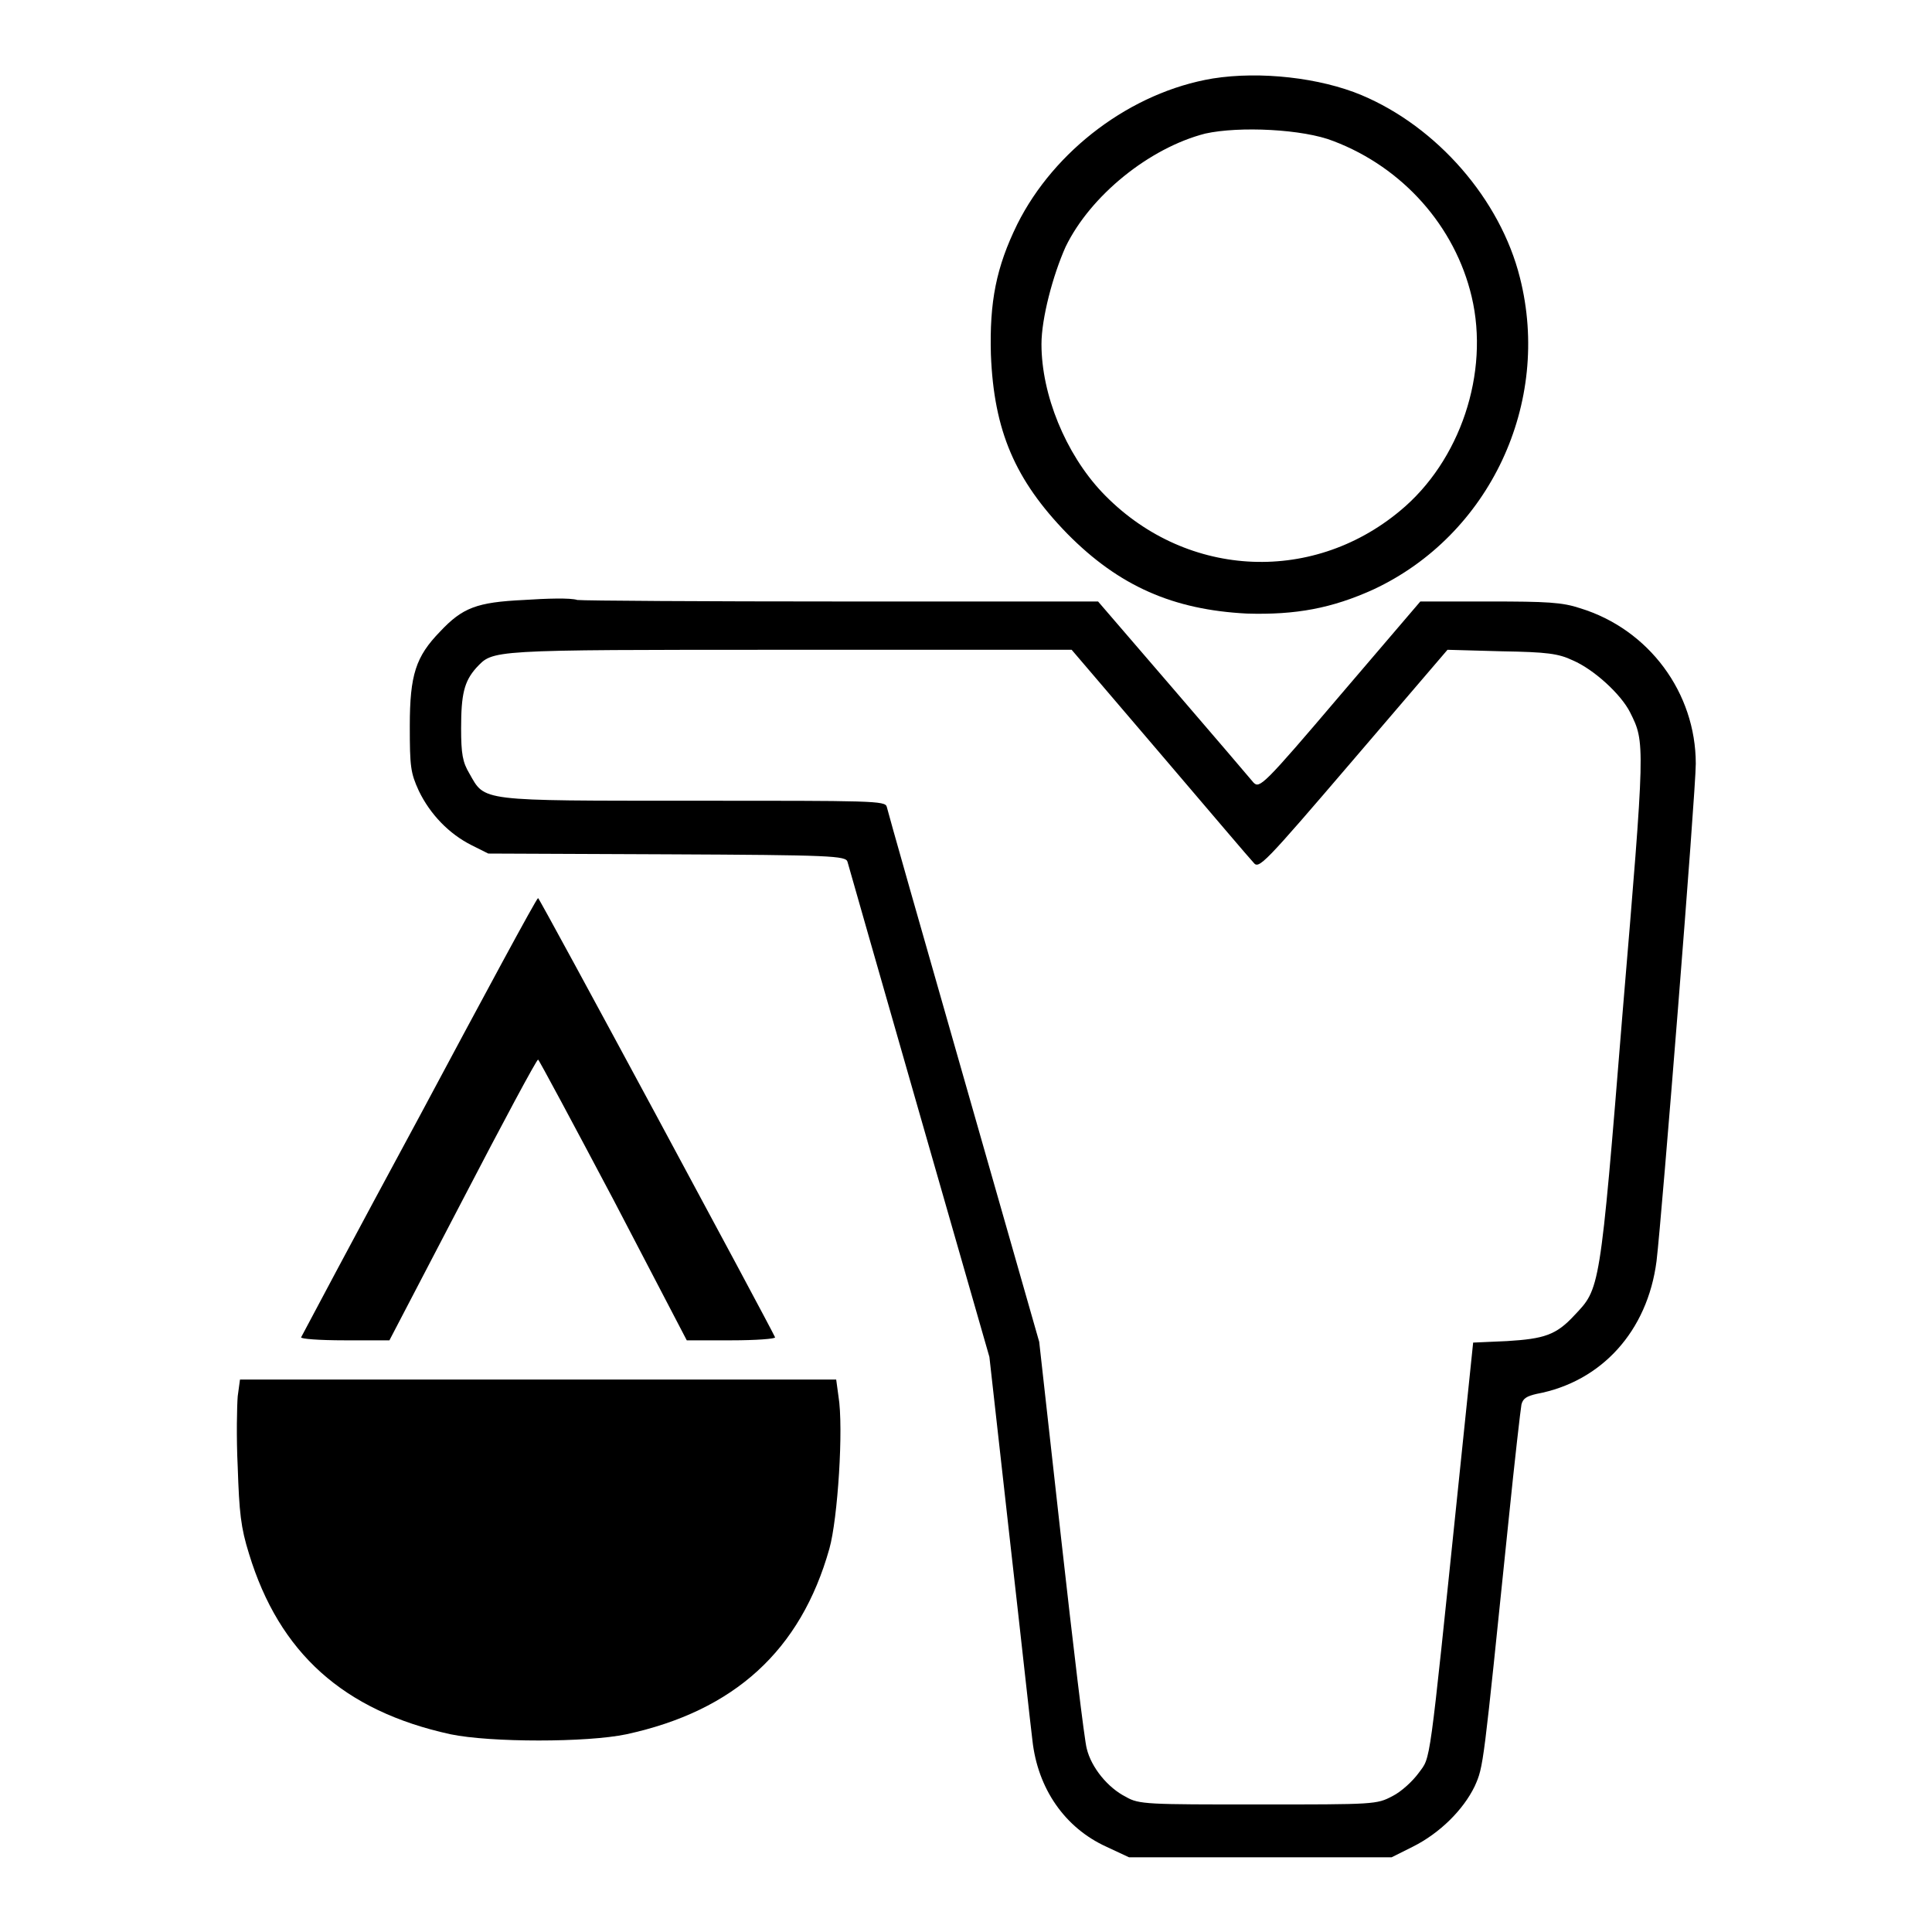
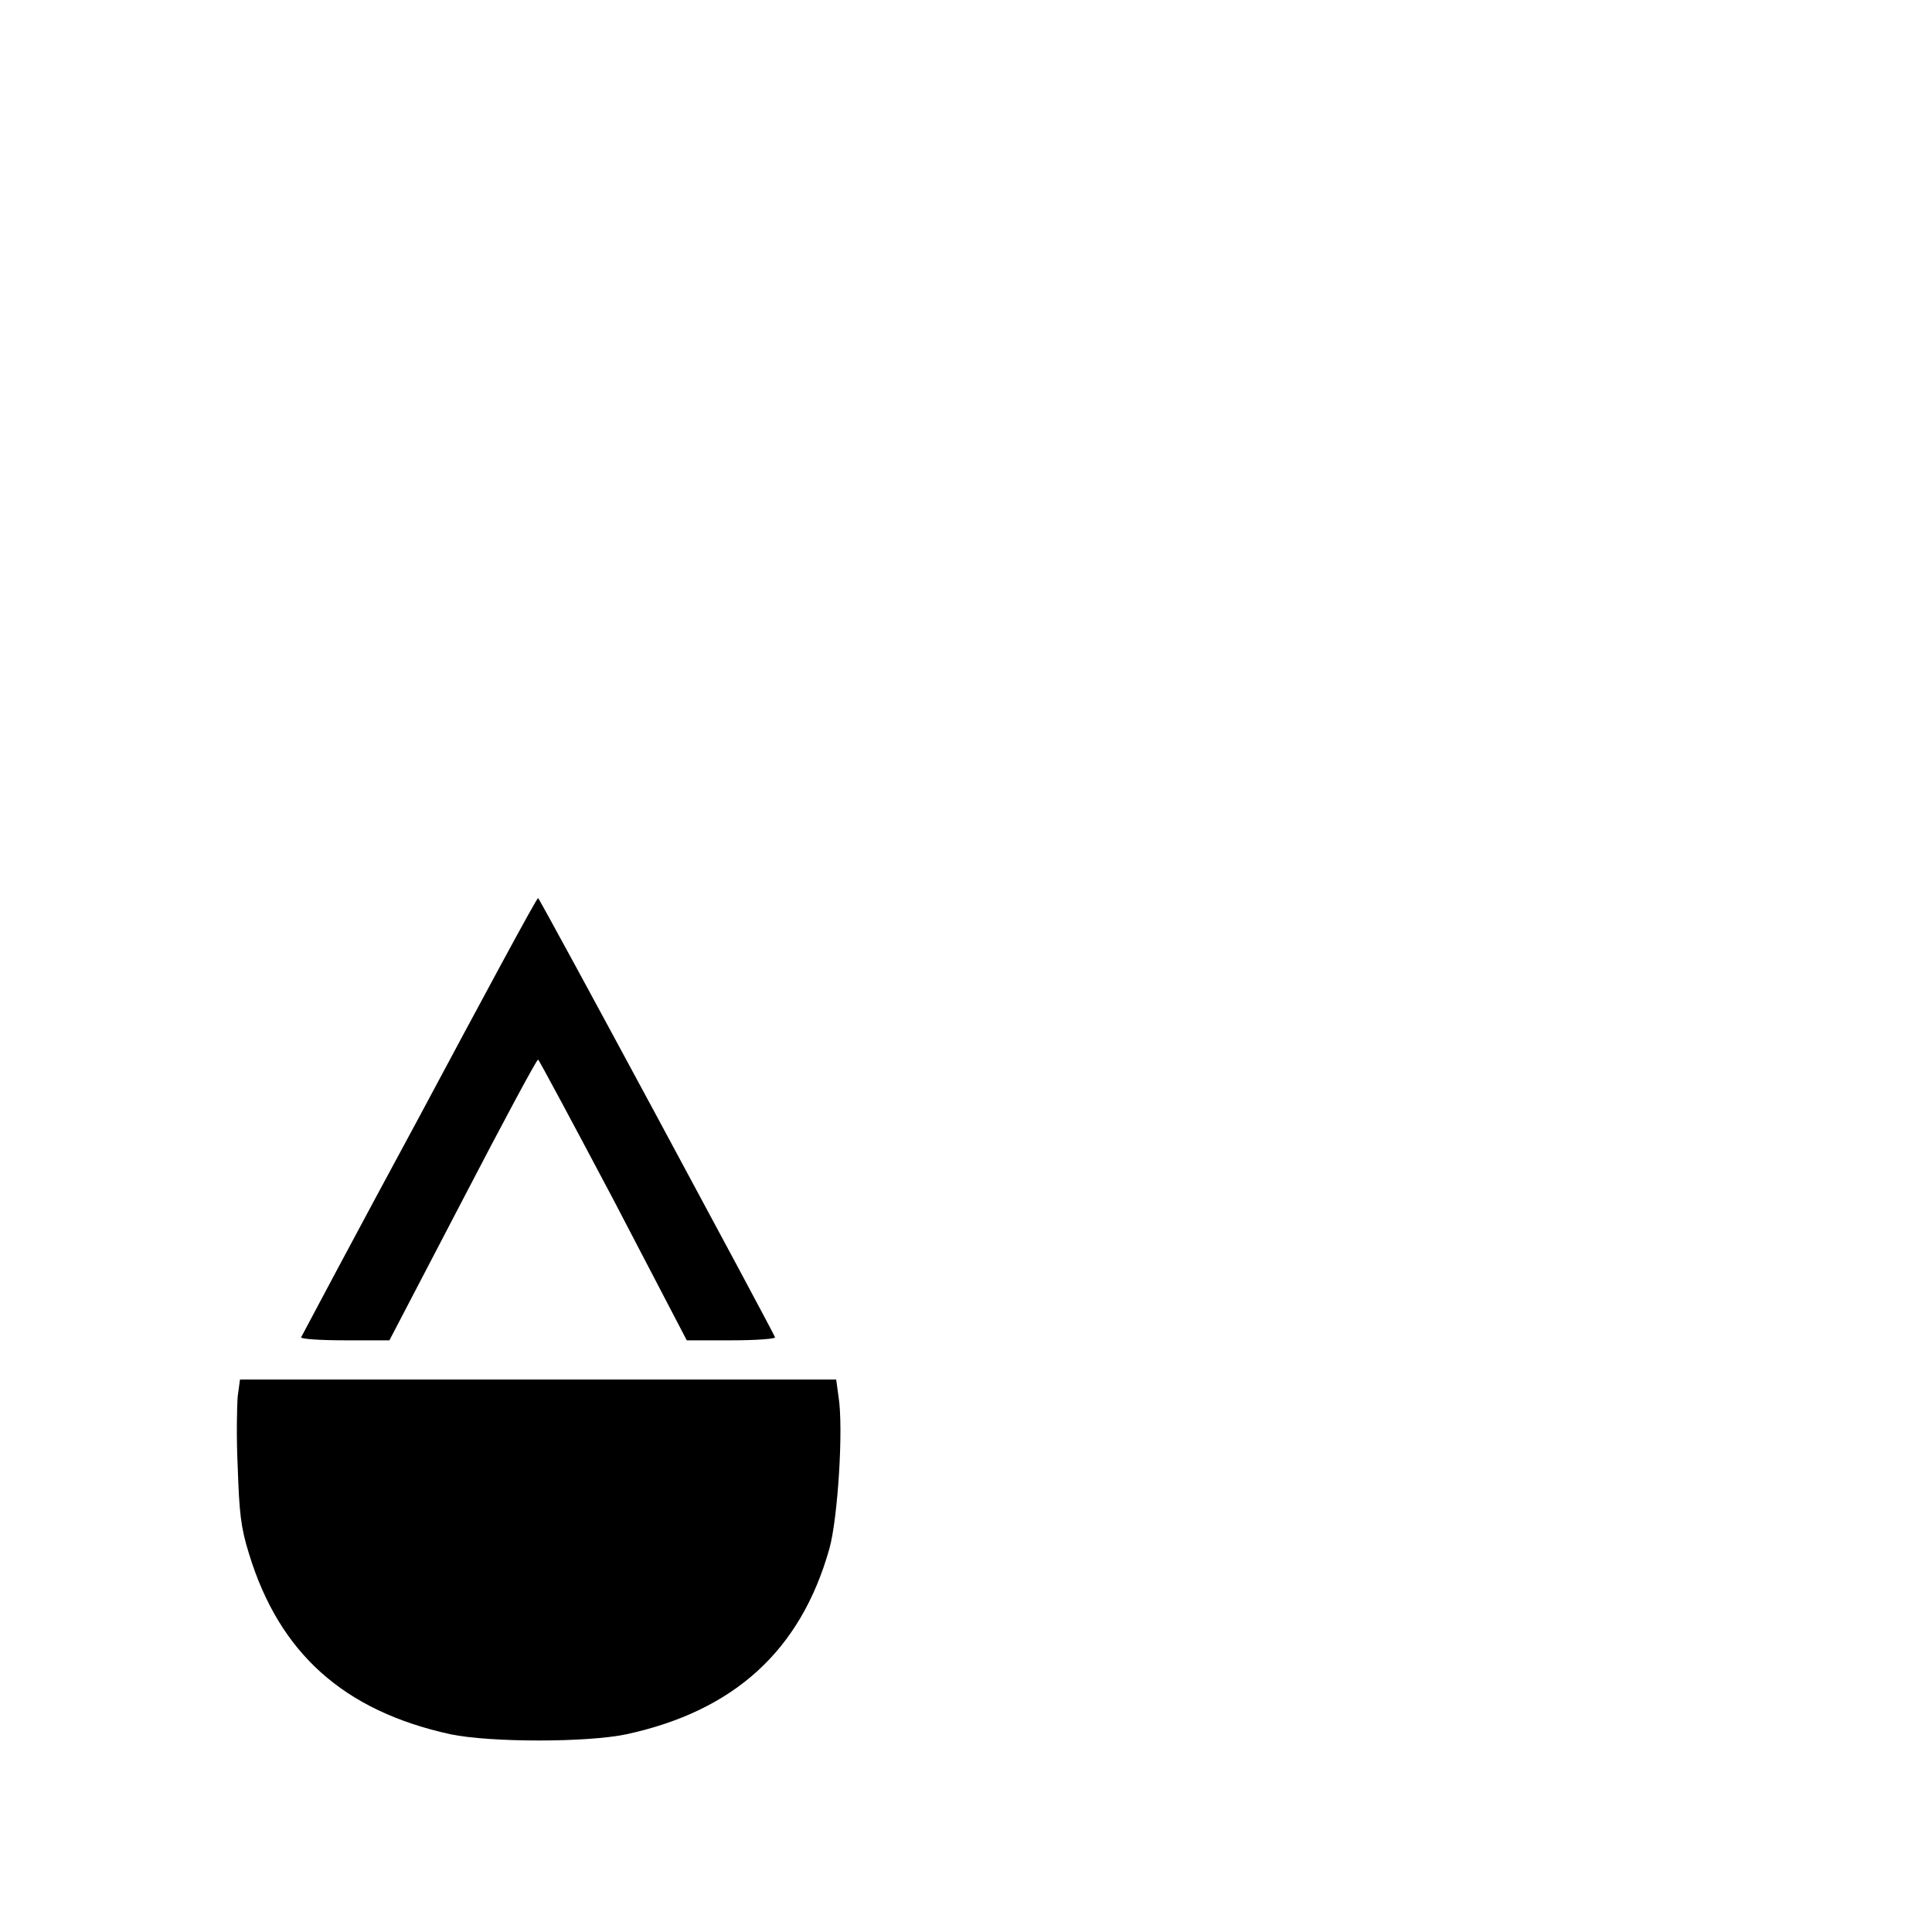
<svg xmlns="http://www.w3.org/2000/svg" version="1.1" x="0px" y="0px" viewBox="0 0 256 256" enable-background="new 0 0 256 256" xml:space="preserve">
  <g>
    <g>
      <g>
-         <path fill="#000000" d="M160.7,10.4c-10.8,1.8-21,9.5-25.9,19.3c-2.8,5.7-3.7,10.3-3.5,17.3c0.4,10.1,3.2,16.6,10.1,23.7c6.9,7,14.1,10.1,23.8,10.6c6.5,0.2,11.3-0.7,16.8-3.2c15.4-7.2,23.6-24.7,19.4-41.3c-2.6-10.4-11-20-21-24.2C174.9,10.3,167,9.4,160.7,10.4z M176.7,18.7c9.2,3.5,16.1,11.3,18.3,20.6c2.4,10.1-1.5,21.8-9.5,28.4c-11.9,9.9-28.8,8.8-39.5-2.5c-4.8-5.1-8-12.9-8-19.6c0-3.4,1.5-9.1,3.2-12.9c3.3-6.8,11.1-13.1,18.5-15C164.2,16.7,172.7,17.1,176.7,18.7z" />
-         <path fill="#000000" d="M69.4,79.5c-6.2,0.3-8.1,1-11.1,4.2c-3.2,3.3-4,5.7-4,12.5c0,5.4,0.1,6.2,1.2,8.6c1.5,3.1,4,5.7,7,7.2l2.2,1.1l23.7,0.1c21.8,0.1,23.7,0.2,23.9,1c0.1,0.4,4.4,15.4,9.5,33.2l9.3,32.4l2.7,24.1c1.5,13.2,2.8,25.2,3,26.7c0.7,6.4,4.3,11.6,9.8,14.1l3,1.4H167h17.4l2.8-1.4c3.6-1.8,6.7-4.9,8.2-8c1.2-2.7,1.1-2.3,4.5-35.3c0.8-7.9,1.6-14.8,1.7-15.3c0.2-0.8,0.7-1.1,2-1.4c8.6-1.6,14.7-8.3,15.9-17.6c0.7-5.8,5.2-62.2,5.2-65.9c0-9.4-6.2-17.8-15.3-20.6c-2.4-0.8-4.4-0.9-12.1-0.9h-9.1l-10.6,12.4c-10.2,12-10.7,12.4-11.5,11.6c-0.4-0.5-5.2-6.1-10.7-12.5l-9.9-11.5h-33.7c-18.5,0-34.4-0.1-35.3-0.2C75.6,79.2,72.4,79.3,69.4,79.5z M153.7,99.8c6.4,7.5,12,14.1,12.4,14.5c0.7,0.9,1.3,0.3,13.2-13.6l12.5-14.6l7.2,0.2c6,0.1,7.5,0.3,9.4,1.2c2.8,1.2,6.4,4.5,7.6,6.9c2,4,2,4-1,39.8c-3,37.1-3,36.5-6.4,40.1c-2.4,2.6-4,3.1-8.9,3.4l-4.5,0.2l-2,19.3c-3.9,37.6-3.6,35.5-5.2,37.7c-0.8,1.1-2.3,2.5-3.5,3.1c-2.1,1.1-2.3,1.1-17.8,1.1c-14.6,0-15.8,0-17.5-1c-2.4-1.2-4.6-3.9-5.2-6.4c-0.3-1-1.8-13.6-3.4-27.9l-2.9-26l-10-35c-5.5-19.2-10.1-35.4-10.2-35.9c-0.2-0.8-1.9-0.8-25.6-0.8c-28.6,0-27.6,0.1-29.7-3.6c-0.9-1.5-1.1-2.6-1.1-6c0-4.5,0.4-6.2,2-8c2.3-2.4,1.2-2.4,41.3-2.4H142L153.7,99.8z" />
        <path fill="#000000" d="M55.6,147.9C47,163.8,40,177,39.9,177.2c-0.1,0.2,2.3,0.4,5.8,0.4h5.9l9.7-18.6c5.3-10.2,9.8-18.6,10-18.6c0.1,0,4.6,8.4,10,18.6l9.7,18.6h5.9c3.3,0,5.9-0.2,5.8-0.4C102.2,176,71.5,119,71.3,119C71.1,119,64.1,132,55.6,147.9z" />
        <path fill="#000000" d="M31.5,185c-0.1,1.2-0.2,5.4,0,9.4c0.2,6,0.4,8,1.5,11.5c4,13.1,12.5,20.8,26.7,23.9c5.3,1.1,18.1,1.1,23.3,0c14.3-3.1,23.1-11.1,26.9-24.6c1.1-3.9,1.9-16,1.2-20.2l-0.3-2.2H71.3H31.8L31.5,185z" />
      </g>
    </g>
  </g>
</svg>